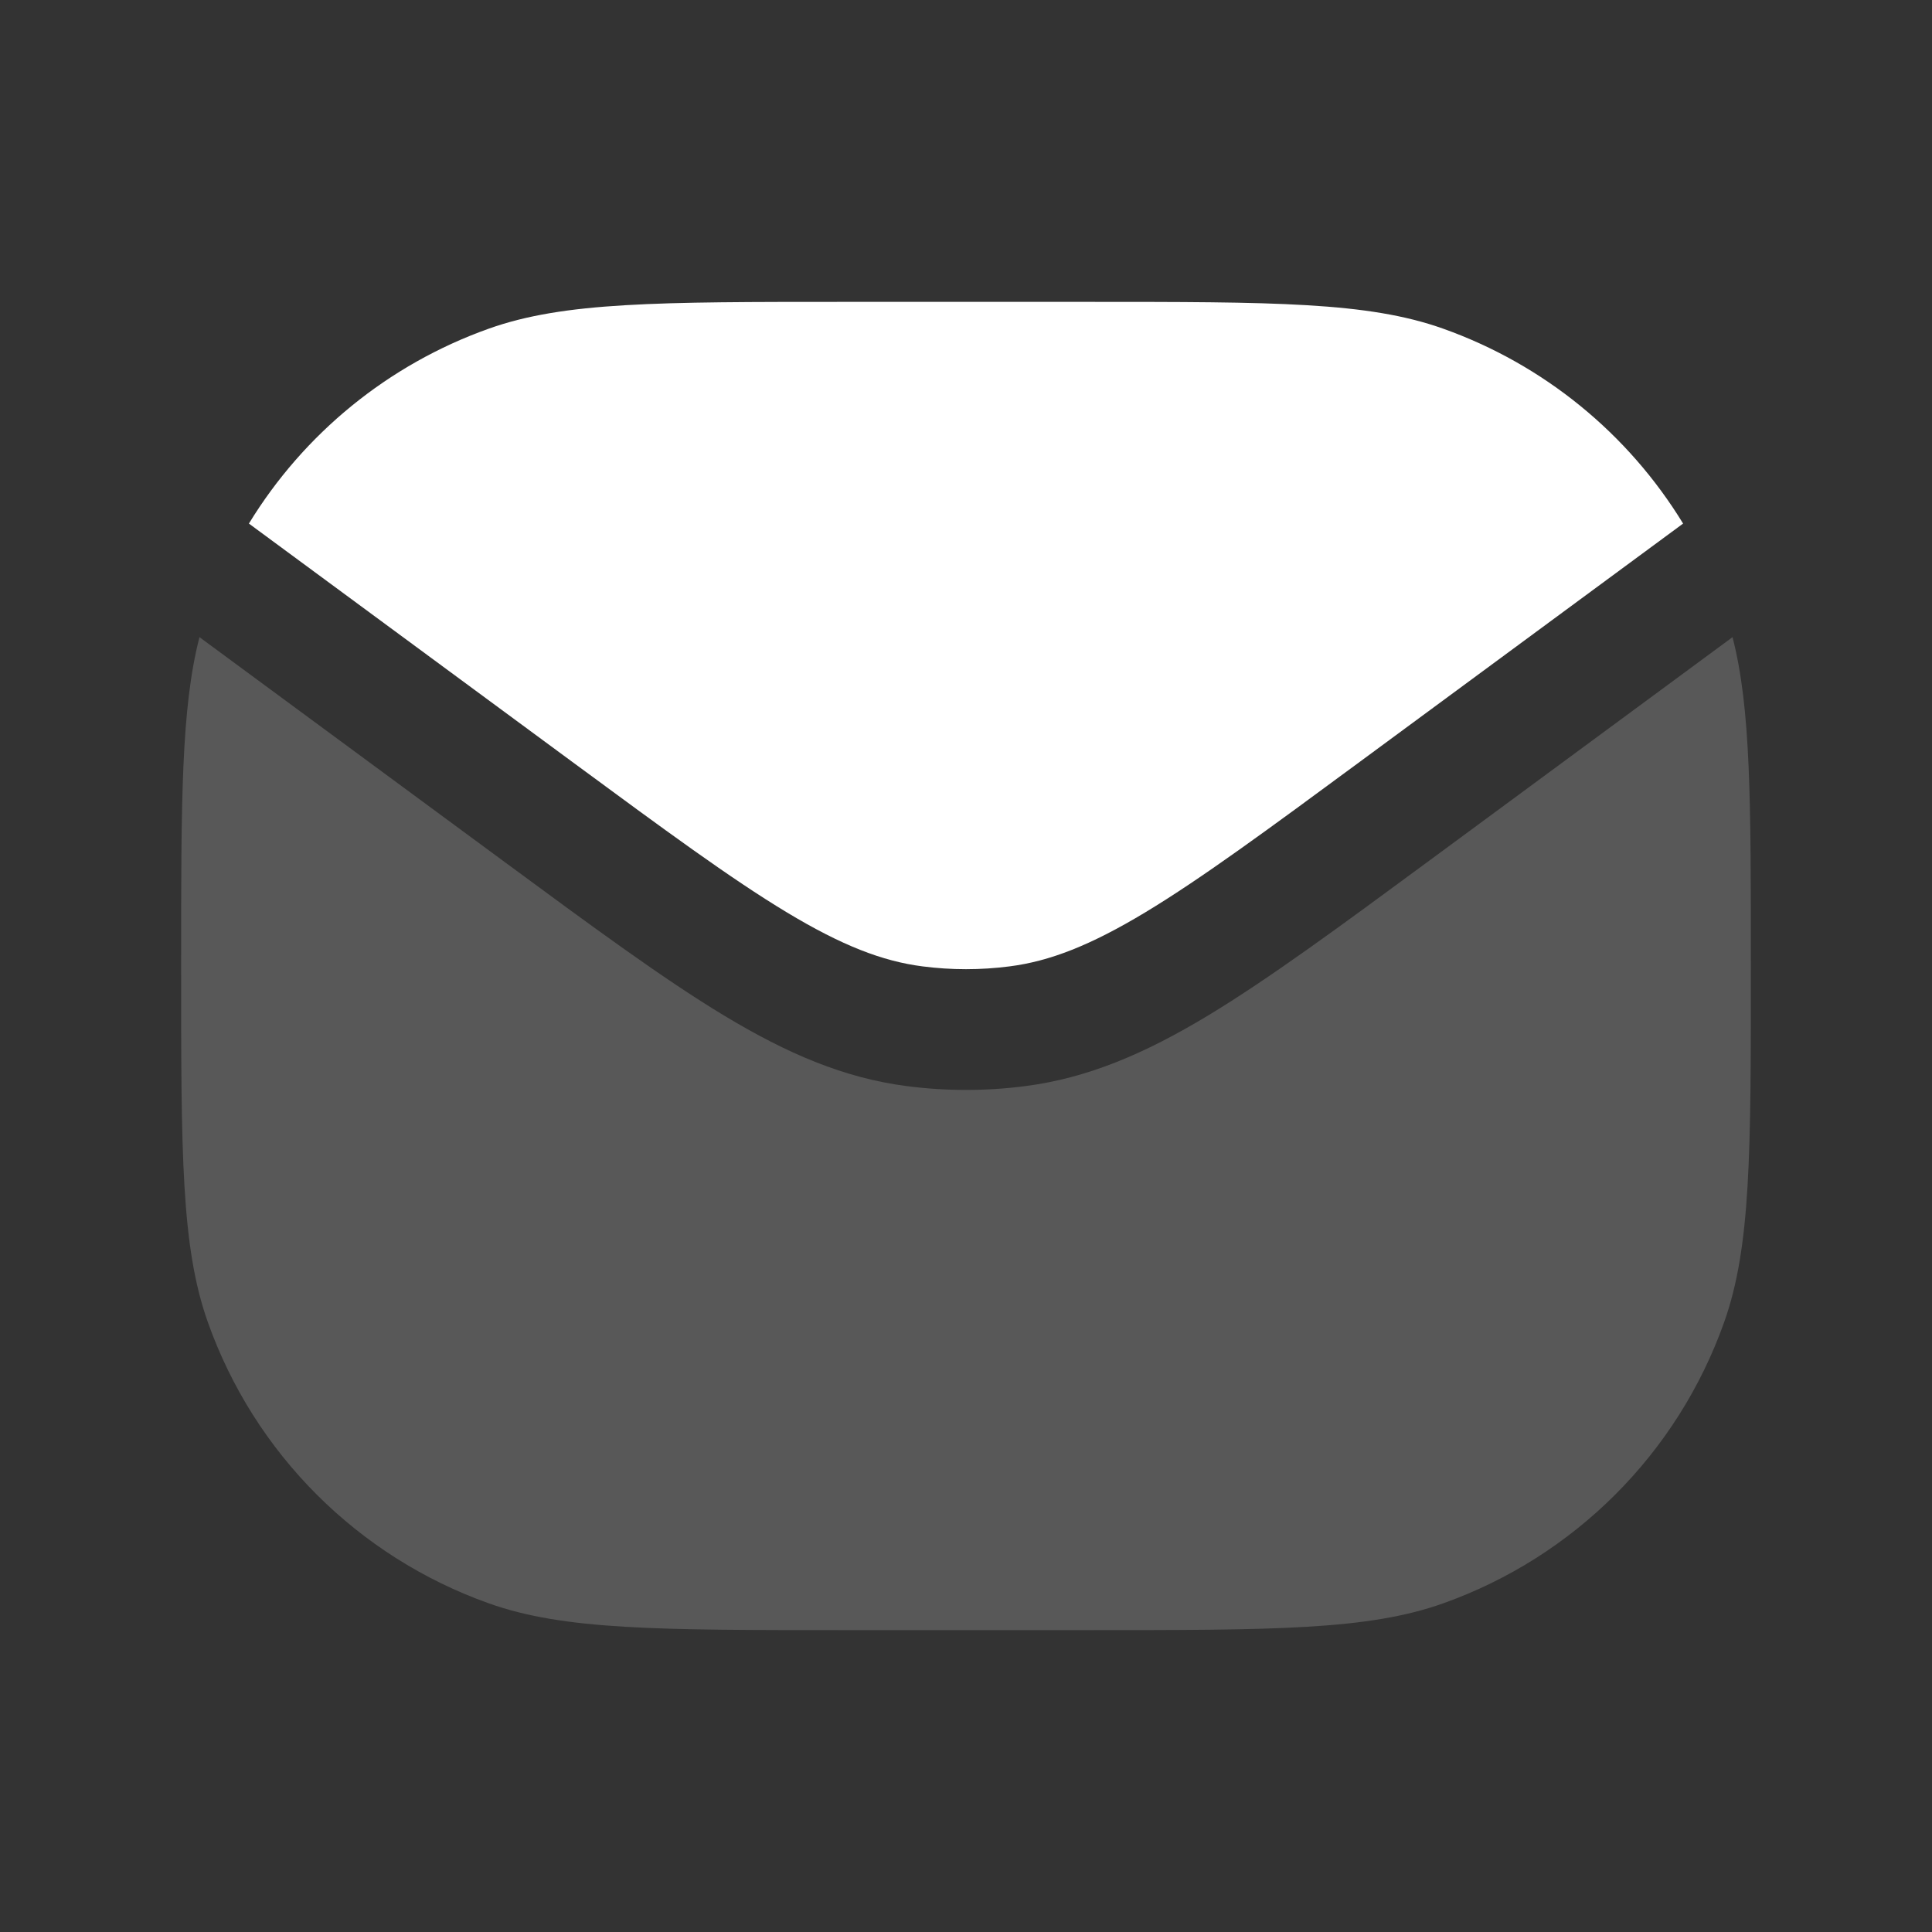
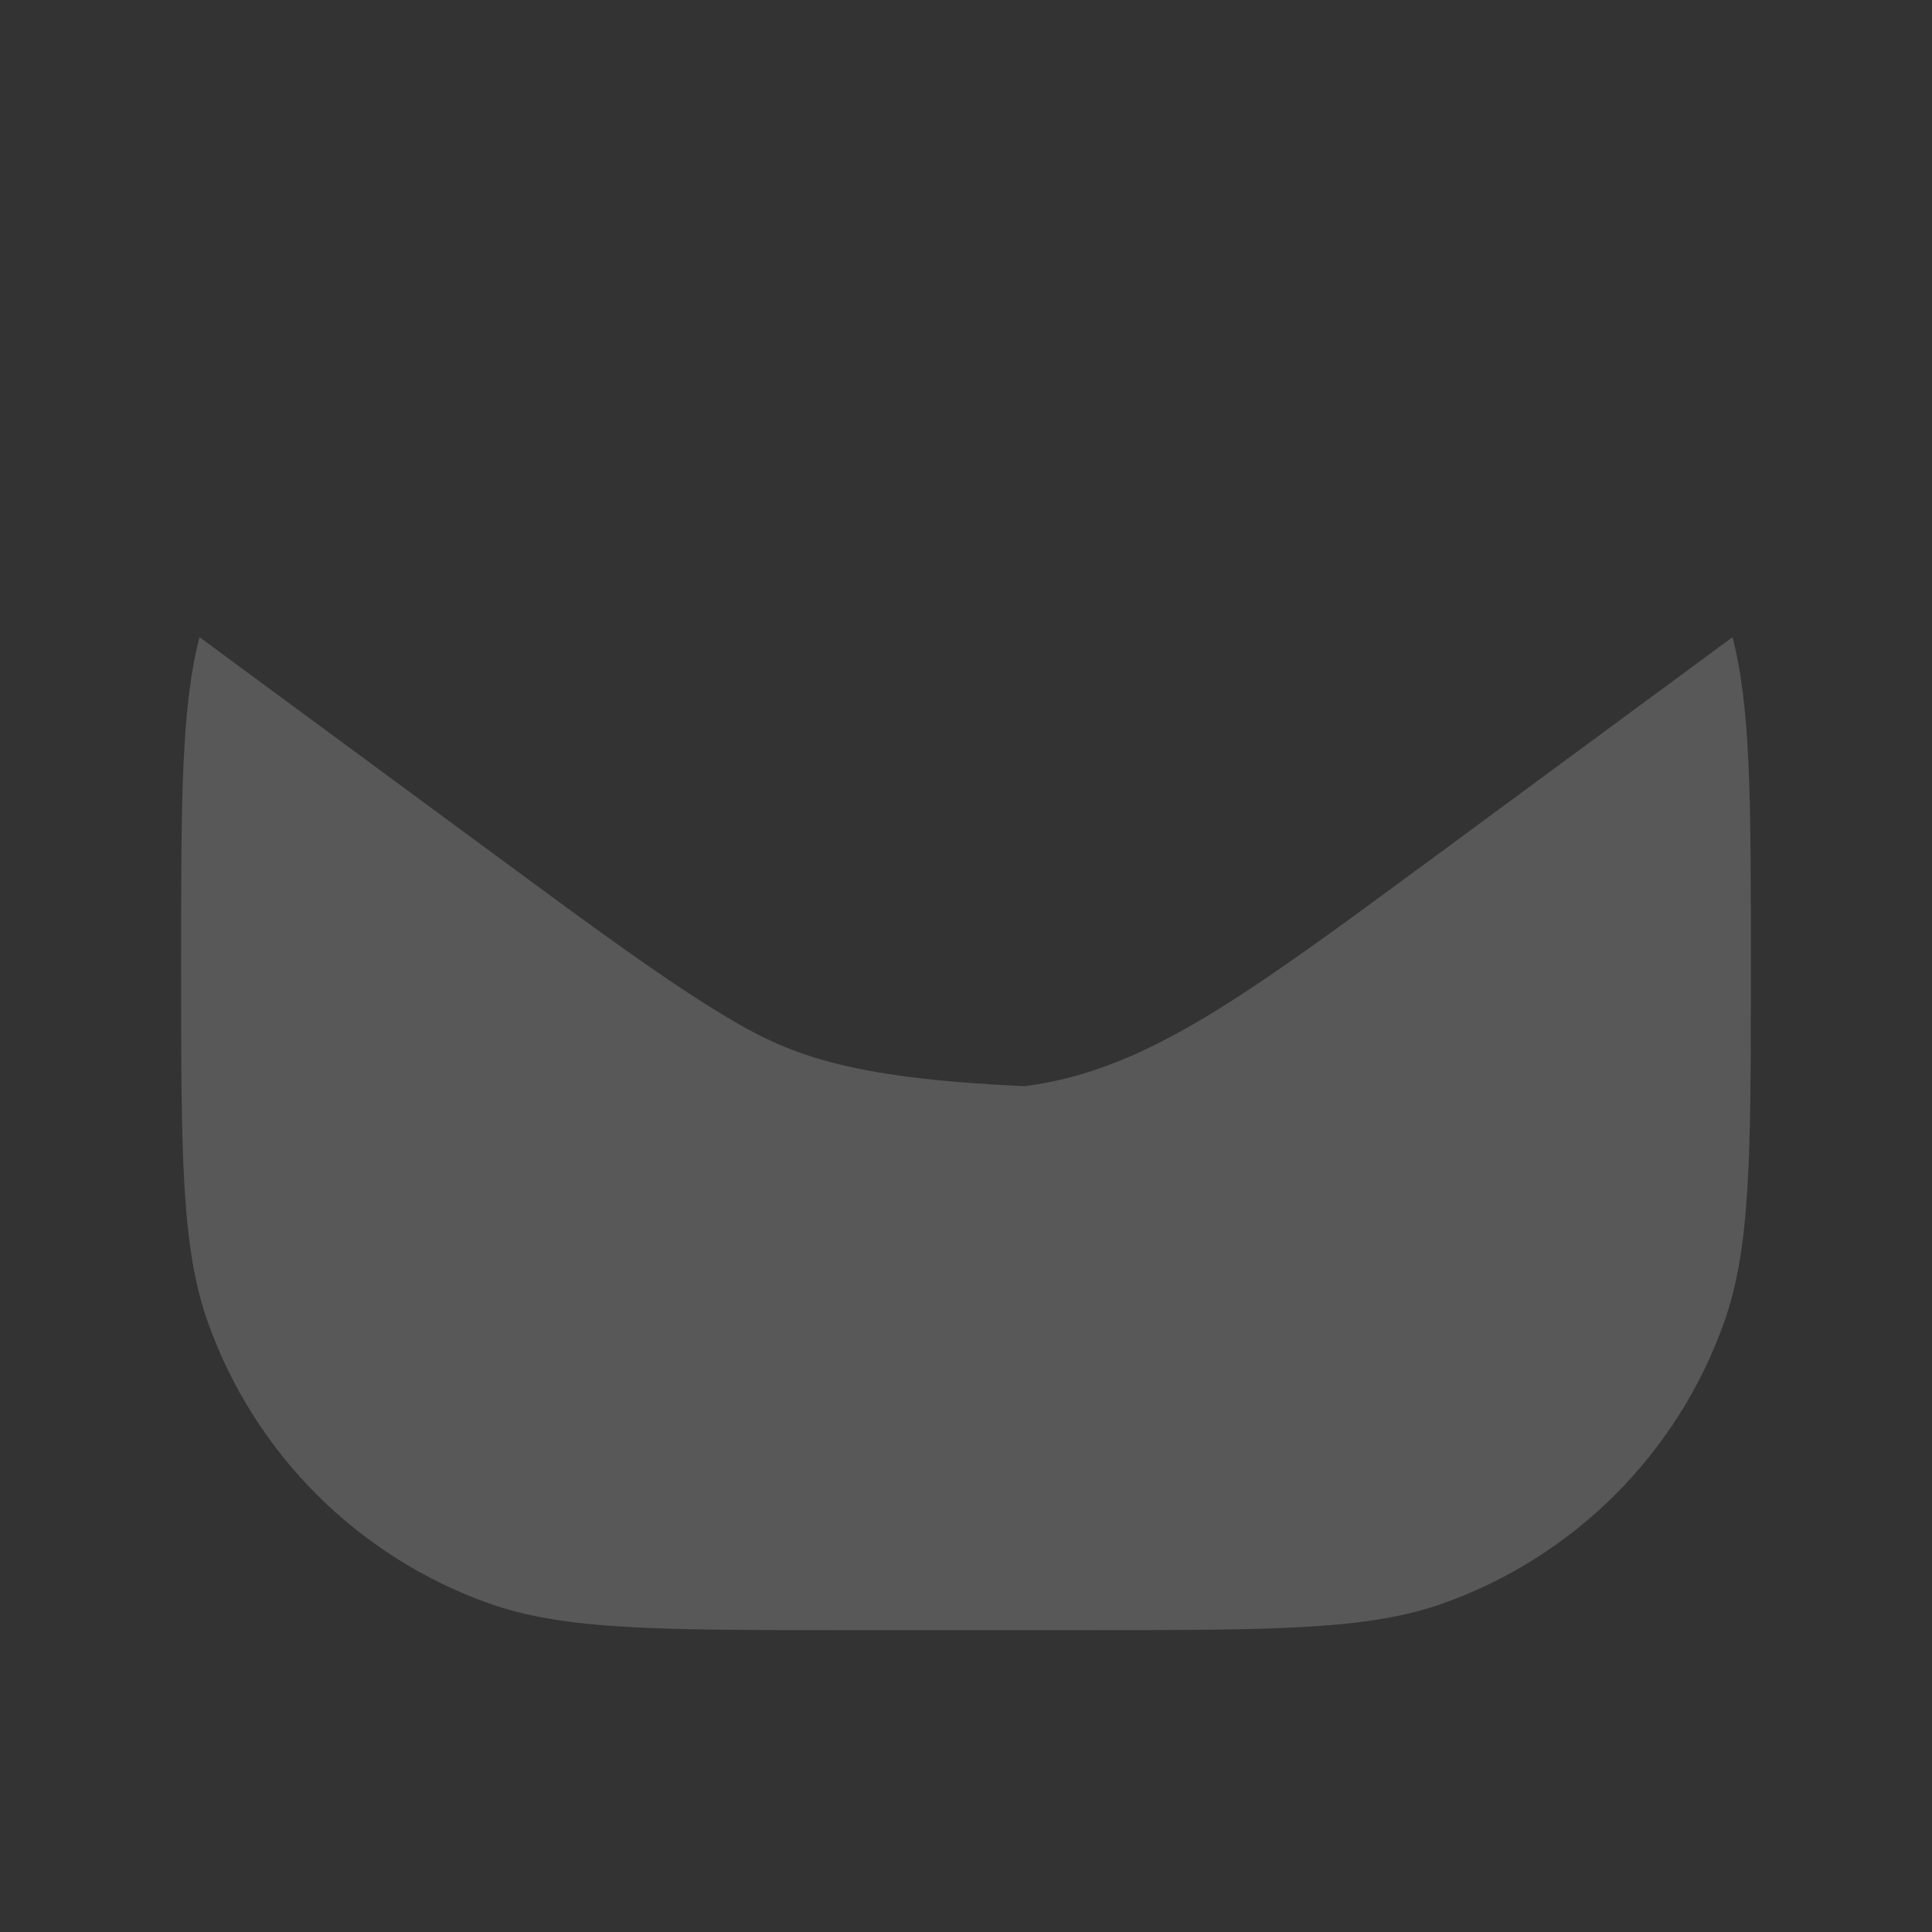
<svg xmlns="http://www.w3.org/2000/svg" width="24" height="24" viewBox="0 0 24 24" fill="none">
  <rect x="0" y="0" width="24" height="24" fill="#333333" stroke="none" />
-   <path d="M2.478 7.915C2.25 8.799 2.25 9.946 2.25 12C2.25 14.328 2.25 15.491 2.582 16.425C3.161 18.056 4.444 19.338 6.074 19.918C7.009 20.25 8.172 20.25 10.5 20.25H13.5C15.828 20.25 16.991 20.25 17.926 19.918C19.556 19.338 20.839 18.056 21.418 16.425C21.75 15.491 21.75 14.328 21.75 12C21.75 9.946 21.75 8.799 21.522 7.915L17.754 10.692C16.64 11.513 15.762 12.159 15.002 12.618C14.223 13.087 13.514 13.393 12.729 13.493C12.245 13.555 11.756 13.555 11.272 13.493C10.486 13.393 9.778 13.087 8.999 12.618C8.238 12.159 7.361 11.513 6.247 10.692L2.478 7.915Z" fill="white" fill-opacity="0.18" />
-   <path d="M3.092 6.504L7.106 9.462C8.257 10.31 9.079 10.915 9.773 11.333C10.455 11.744 10.96 11.941 11.462 12.005C11.819 12.051 12.181 12.051 12.539 12.005C13.041 11.941 13.546 11.744 14.228 11.333C14.921 10.915 15.744 10.31 16.894 9.462L20.908 6.504C20.227 5.389 19.179 4.528 17.925 4.082C16.991 3.75 15.828 3.75 13.5 3.75L10.5 3.75C8.172 3.75 7.009 3.75 6.074 4.082C4.821 4.528 3.773 5.389 3.092 6.504Z" fill="white" />
+   <path d="M2.478 7.915C2.25 8.799 2.25 9.946 2.25 12C2.25 14.328 2.25 15.491 2.582 16.425C3.161 18.056 4.444 19.338 6.074 19.918C7.009 20.25 8.172 20.25 10.5 20.25H13.5C15.828 20.25 16.991 20.25 17.926 19.918C19.556 19.338 20.839 18.056 21.418 16.425C21.75 15.491 21.75 14.328 21.75 12C21.75 9.946 21.75 8.799 21.522 7.915L17.754 10.692C16.64 11.513 15.762 12.159 15.002 12.618C14.223 13.087 13.514 13.393 12.729 13.493C10.486 13.393 9.778 13.087 8.999 12.618C8.238 12.159 7.361 11.513 6.247 10.692L2.478 7.915Z" fill="white" fill-opacity="0.18" />
</svg>